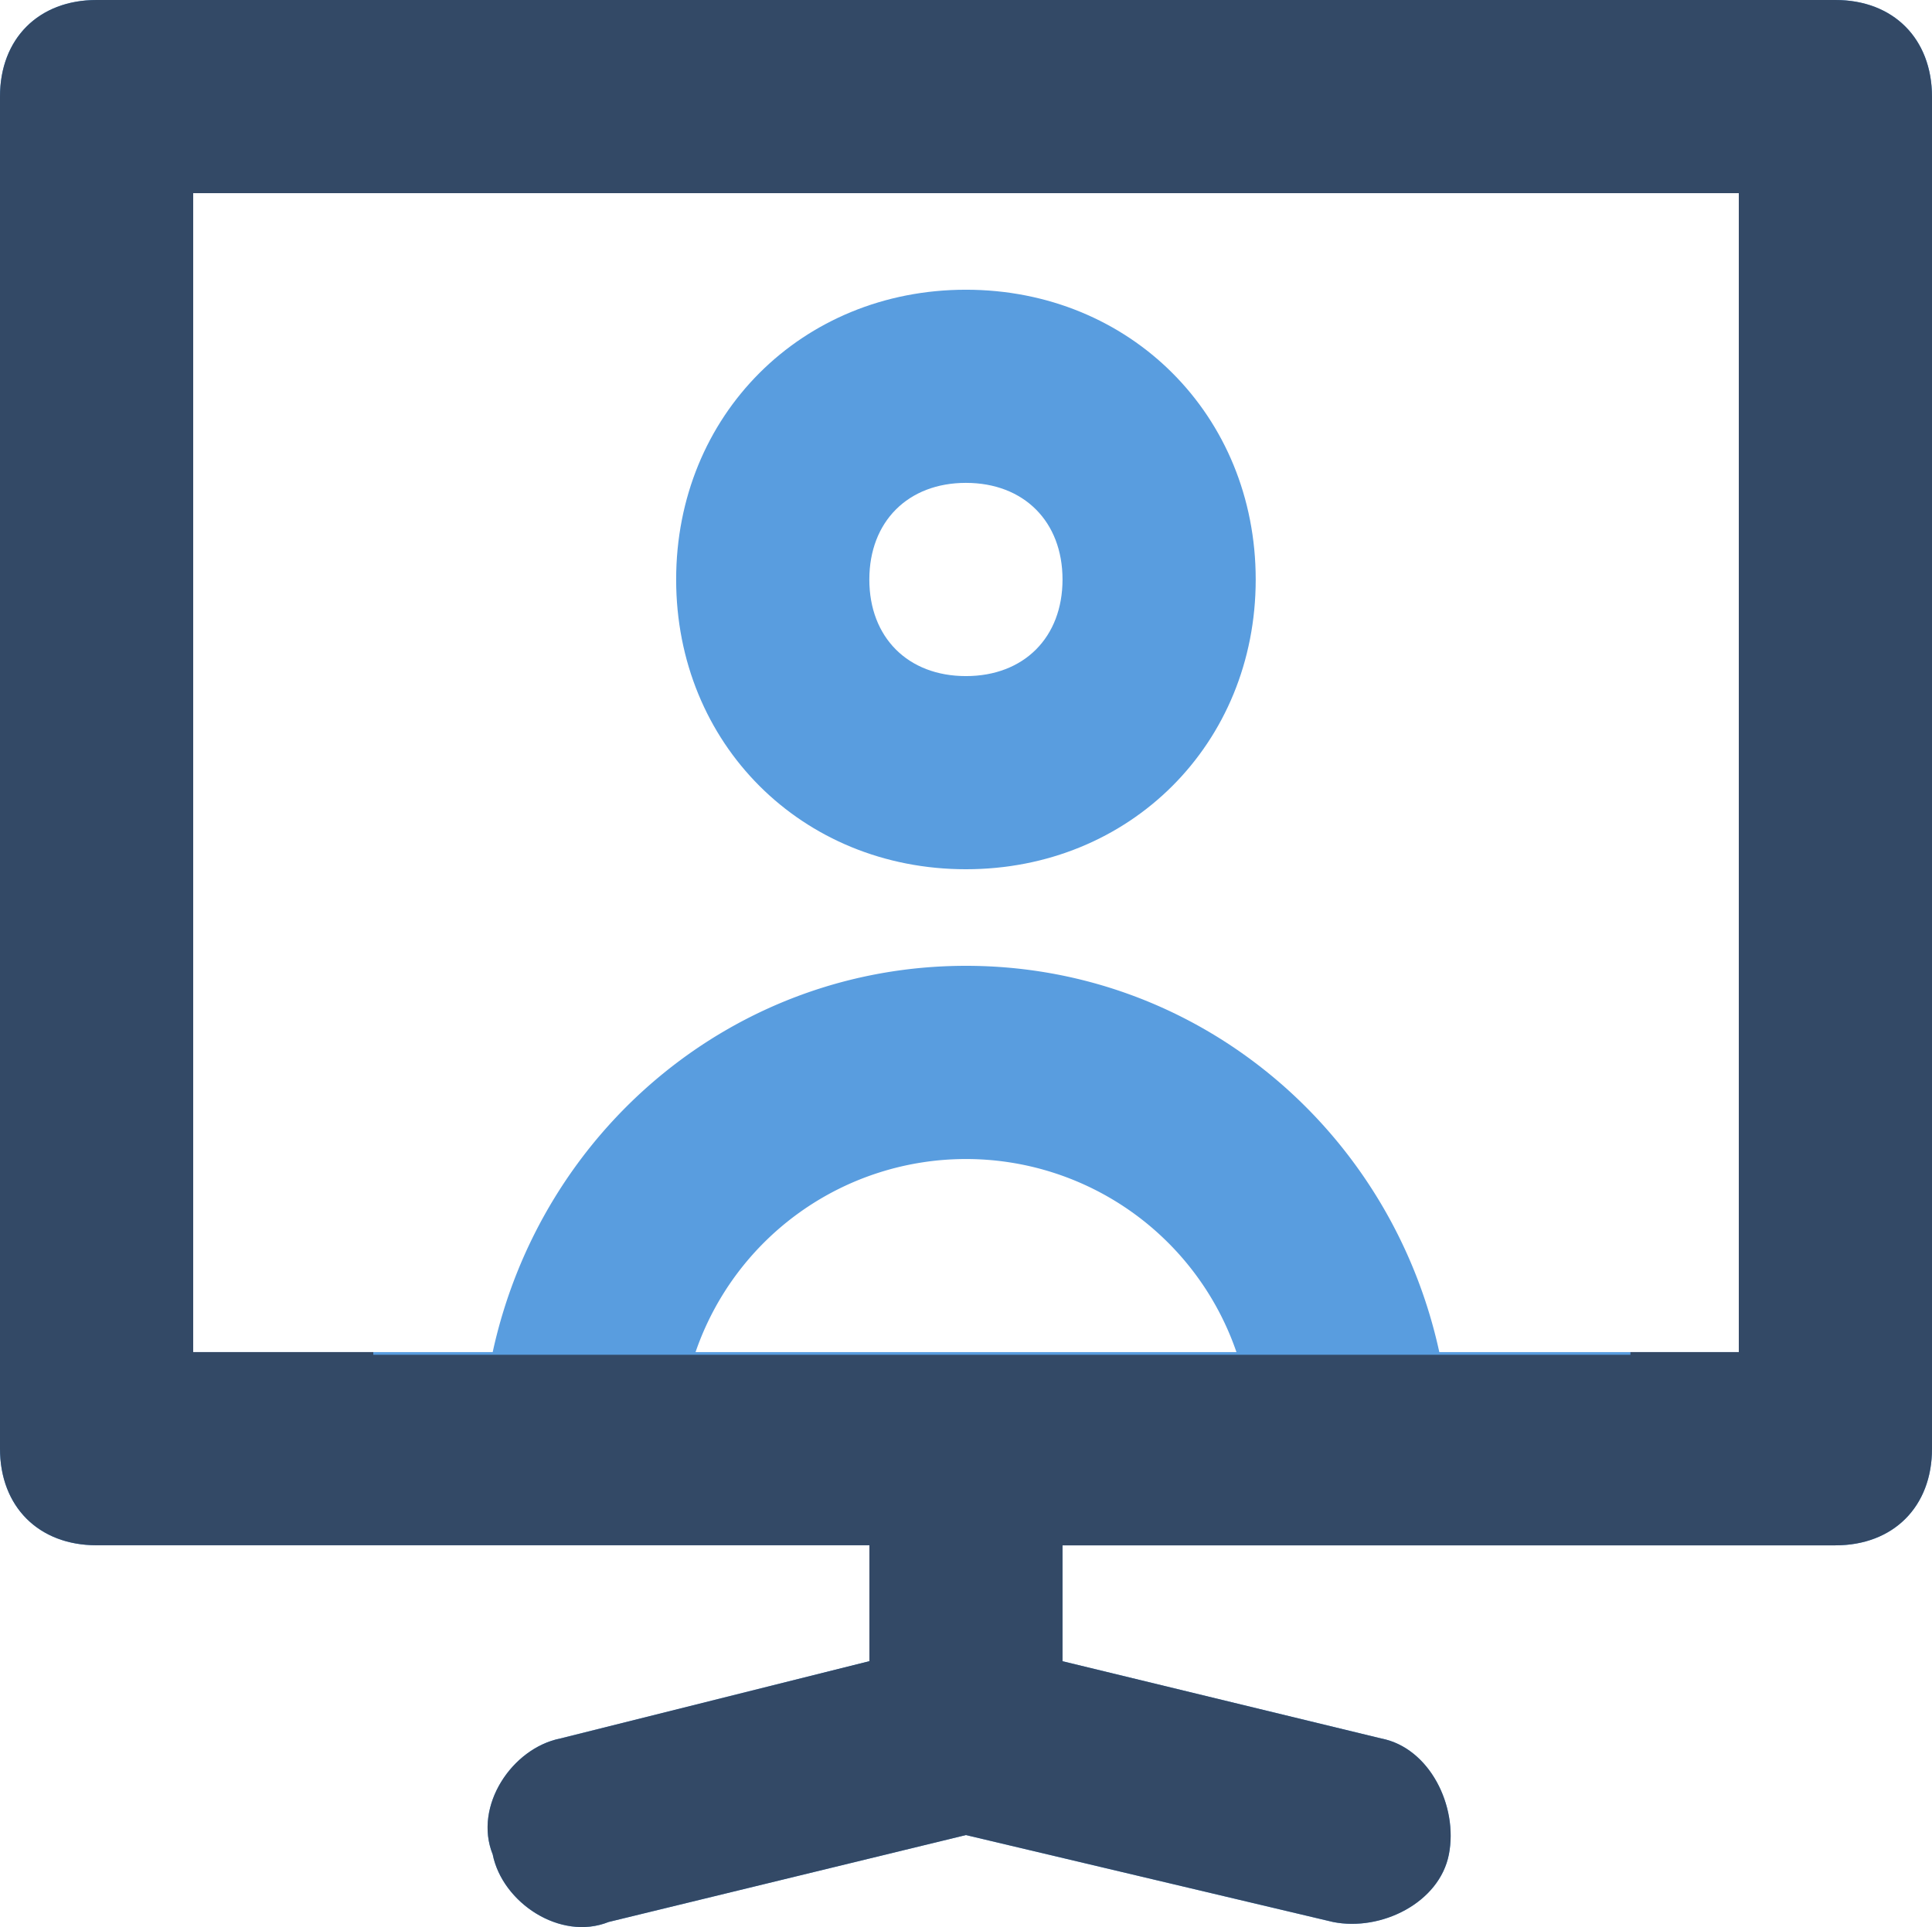
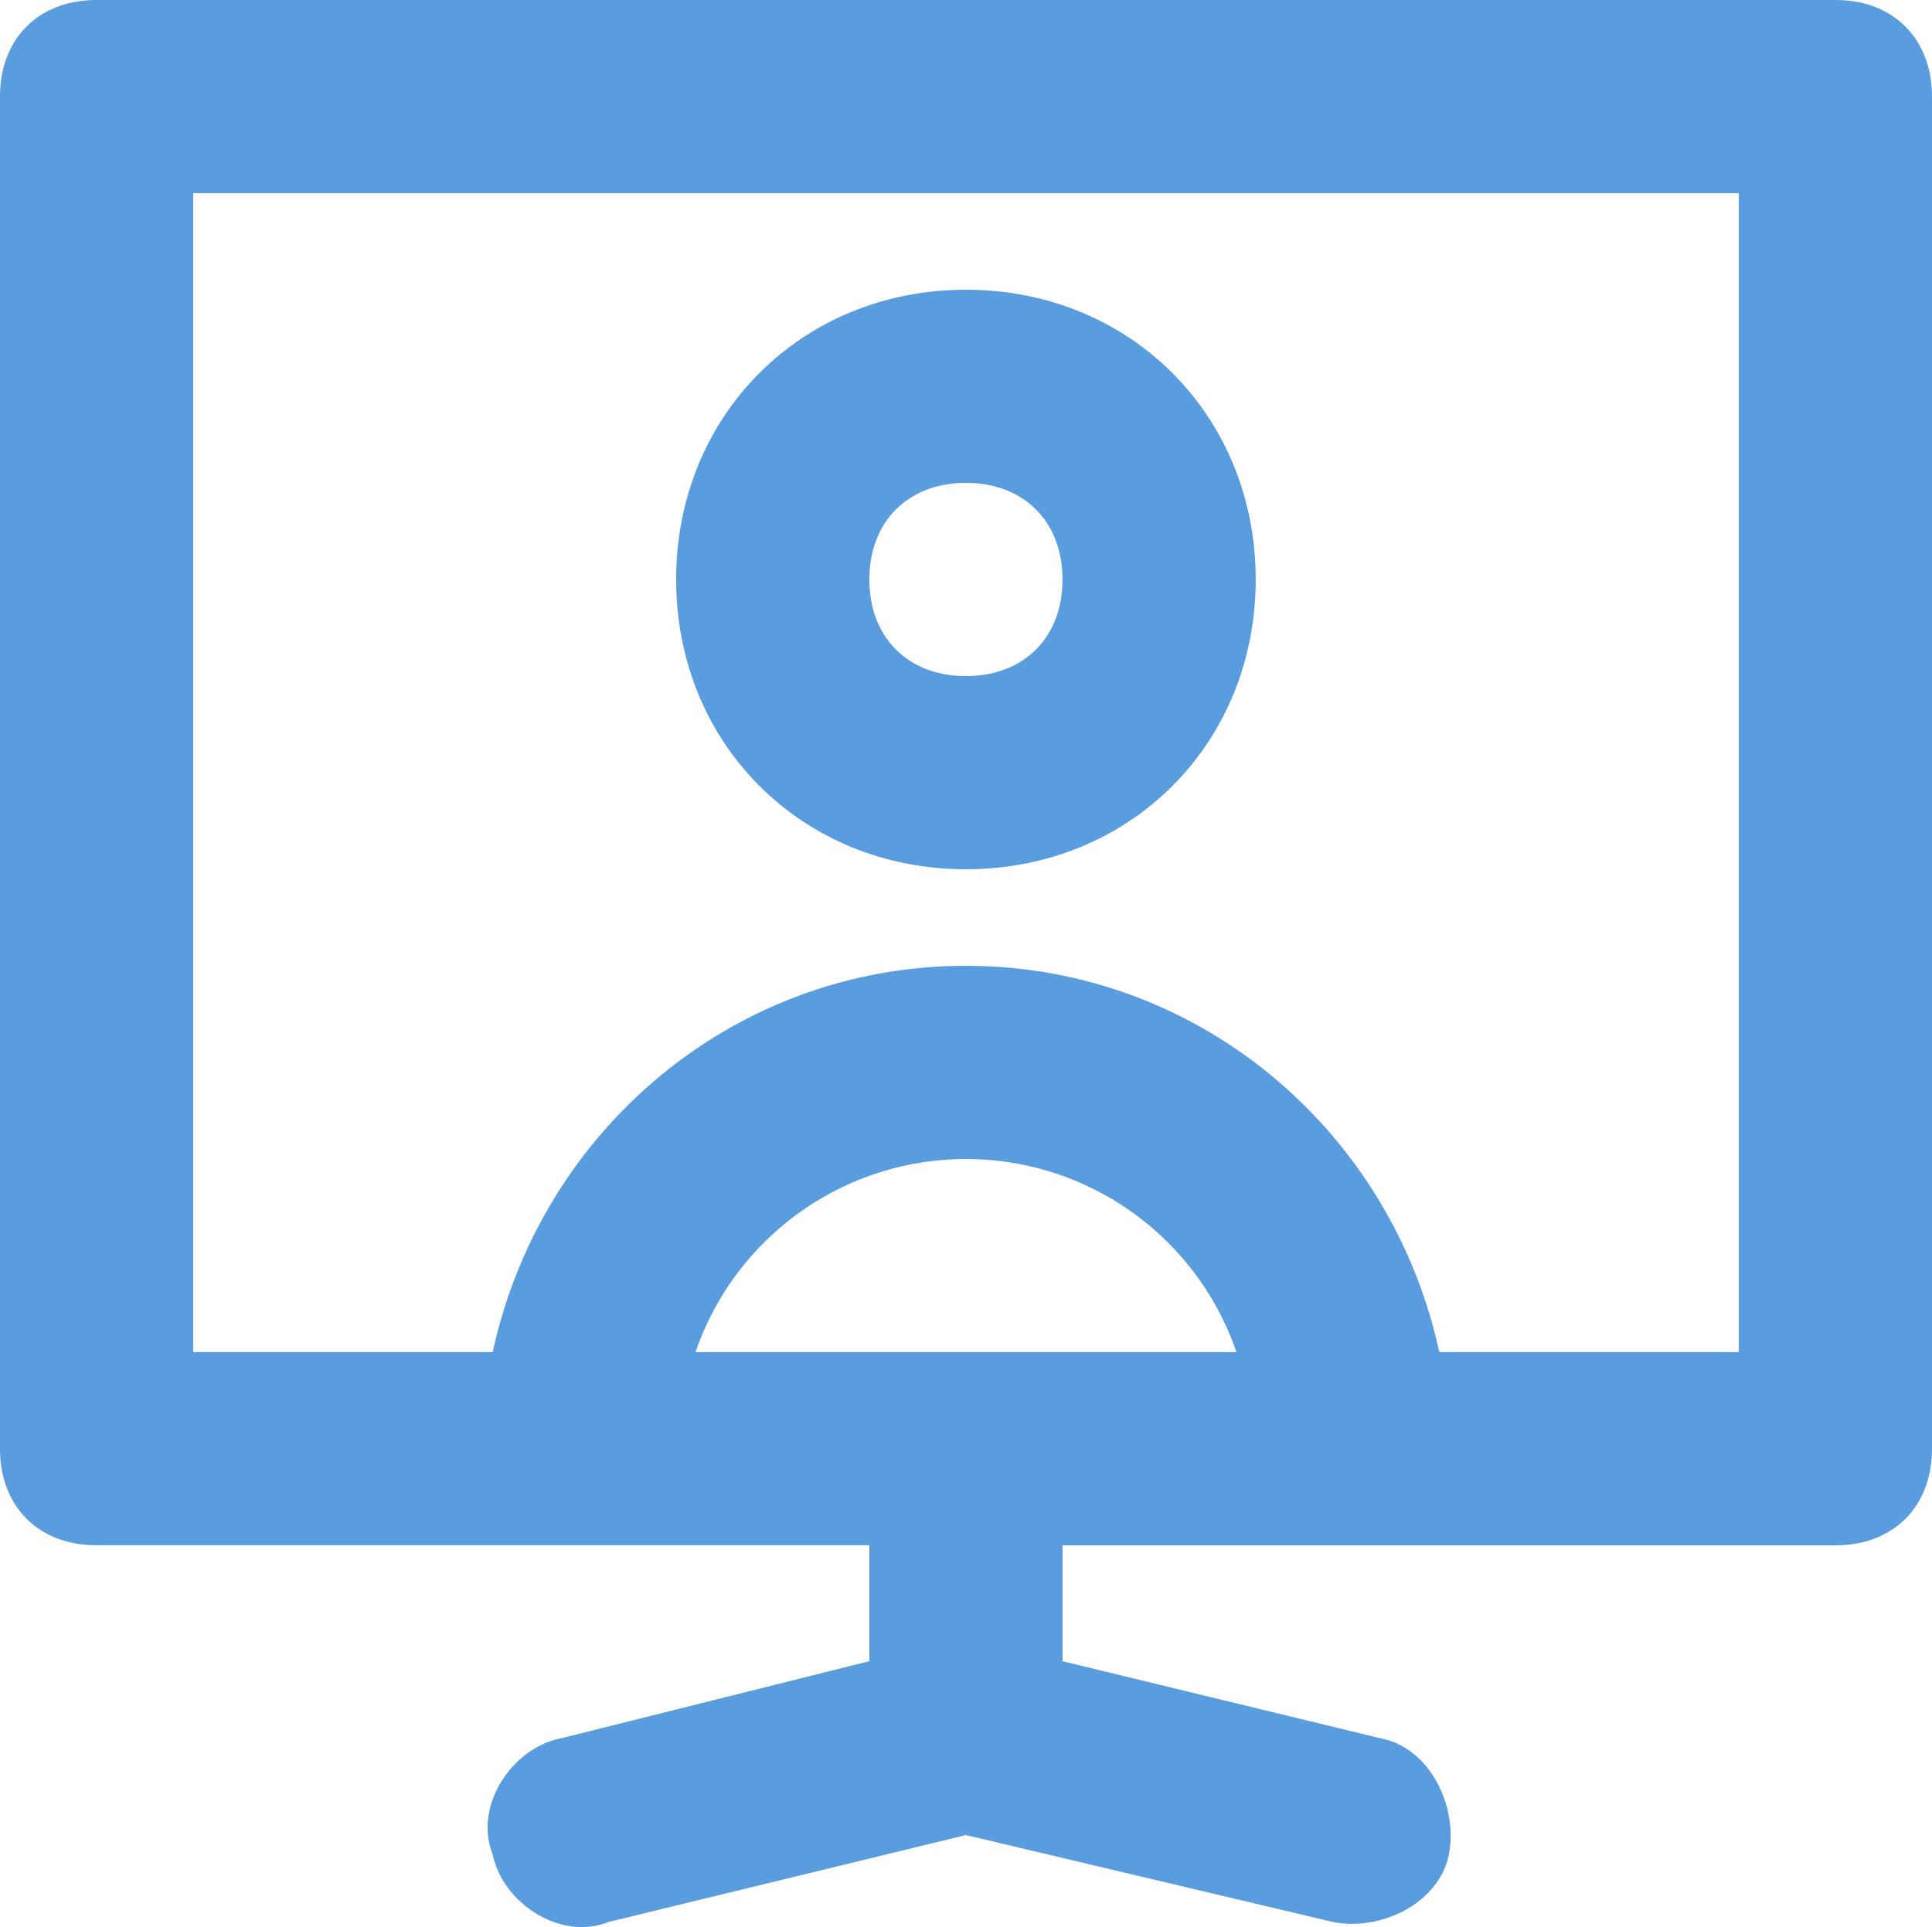
<svg xmlns="http://www.w3.org/2000/svg" id="a44322ce-4482-4dd9-a893-086c19f9290f" data-name="Livello 1" viewBox="0 0 272.02 271.38">
  <defs>
    <style>
      .a3022228-446e-431a-a89d-17c6a8c0c5fd {
        fill: #599ddf;
      }

      .b03ac39c-1e9f-427c-a9b2-7e31edce831b {
        fill: #334966;
      }
    </style>
  </defs>
  <g>
    <path class="a3022228-446e-431a-a89d-17c6a8c0c5fd" d="M258.42,0H13.6C5.44,0,0,5.44,0,13.6V204c0,8.17,5.44,13.61,13.6,13.61H122.41v16.32L78.89,244.82c-6.8,1.36-12.25,9.52-9.52,16.32,1.36,6.8,9.52,12.24,16.32,9.52L136,258.42l51.68,12.24c6.8,1.36,15-2.72,16.32-9.52s-2.72-15-9.52-16.32l-44.88-10.88V217.62H258.42c8.16,0,13.6-5.44,13.6-13.61V13.6C272,5.44,266.58,0,258.42,0ZM97.93,190.41a40.26,40.26,0,0,1,76.16,0Zm146.89,0H202.65c-6.8-31.28-34-54.4-66.64-54.4s-59.84,23.12-66.64,54.4H27.2V27.2H244.82Z" />
    <path class="a3022228-446e-431a-a89d-17c6a8c0c5fd" d="M136,122.41c23.12,0,40.8-17.68,40.8-40.8S159.13,40.8,136,40.8s-40.8,17.68-40.8,40.81S112.89,122.41,136,122.41ZM136,68c8.16,0,13.6,5.45,13.6,13.61s-5.44,13.6-13.6,13.6-13.6-5.44-13.6-13.6S127.85,68,136,68Z" />
  </g>
-   <path class="b03ac39c-1e9f-427c-a9b2-7e31edce831b" d="M258.42,0H13.6C5.44,0,0,5.44,0,13.6V204c0,8.17,5.44,13.61,13.6,13.61H122.41v16.32L78.89,244.82c-6.8,1.36-12.25,9.52-9.52,16.32,1.36,6.8,9.52,12.24,16.32,9.52L136,258.42l51.68,12.24c6.8,1.36,15-2.72,16.32-9.52s-2.72-15-9.52-16.32l-44.88-10.88V217.62H258.42c8.16,0,13.6-5.44,13.6-13.61V13.6C272,5.44,266.58,0,258.42,0Zm-13.6,190.41H229.56v.37h-177v-.37H27.2V27.2H244.82Z" />
</svg>